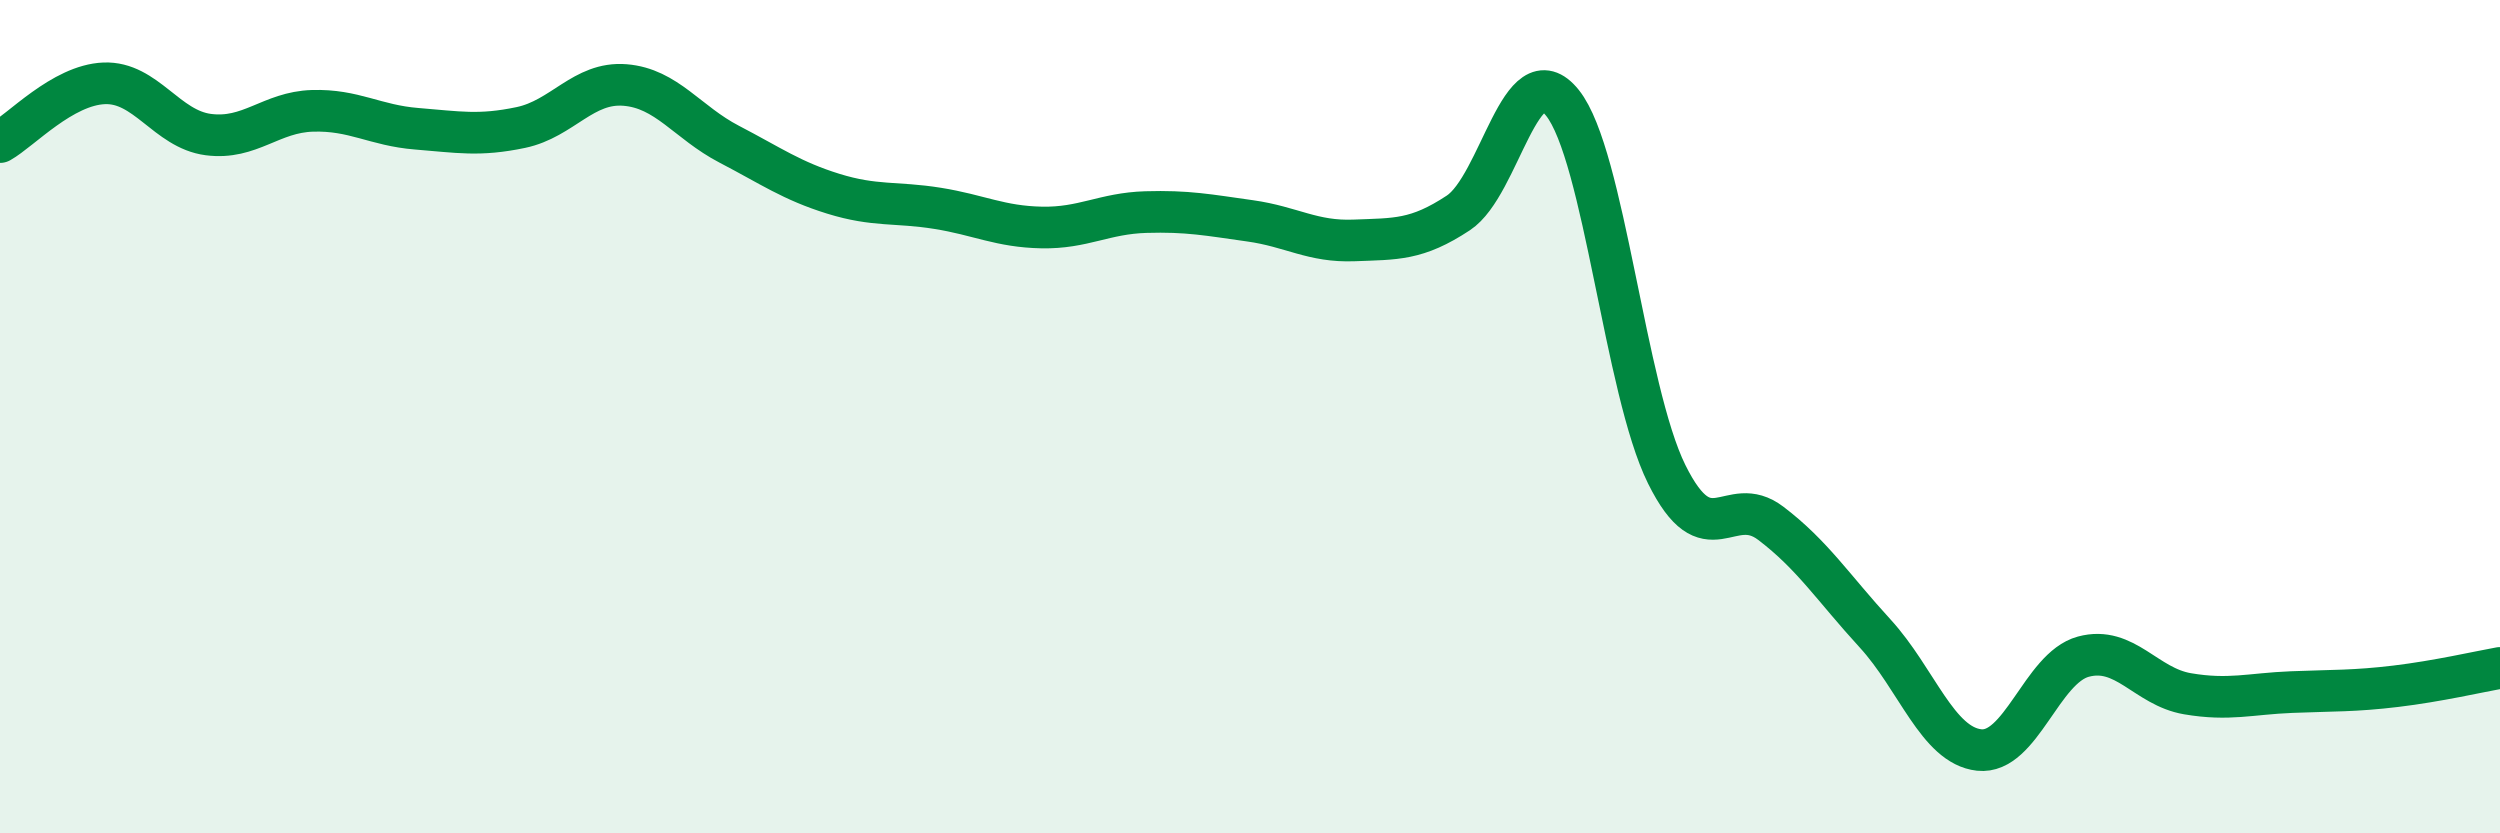
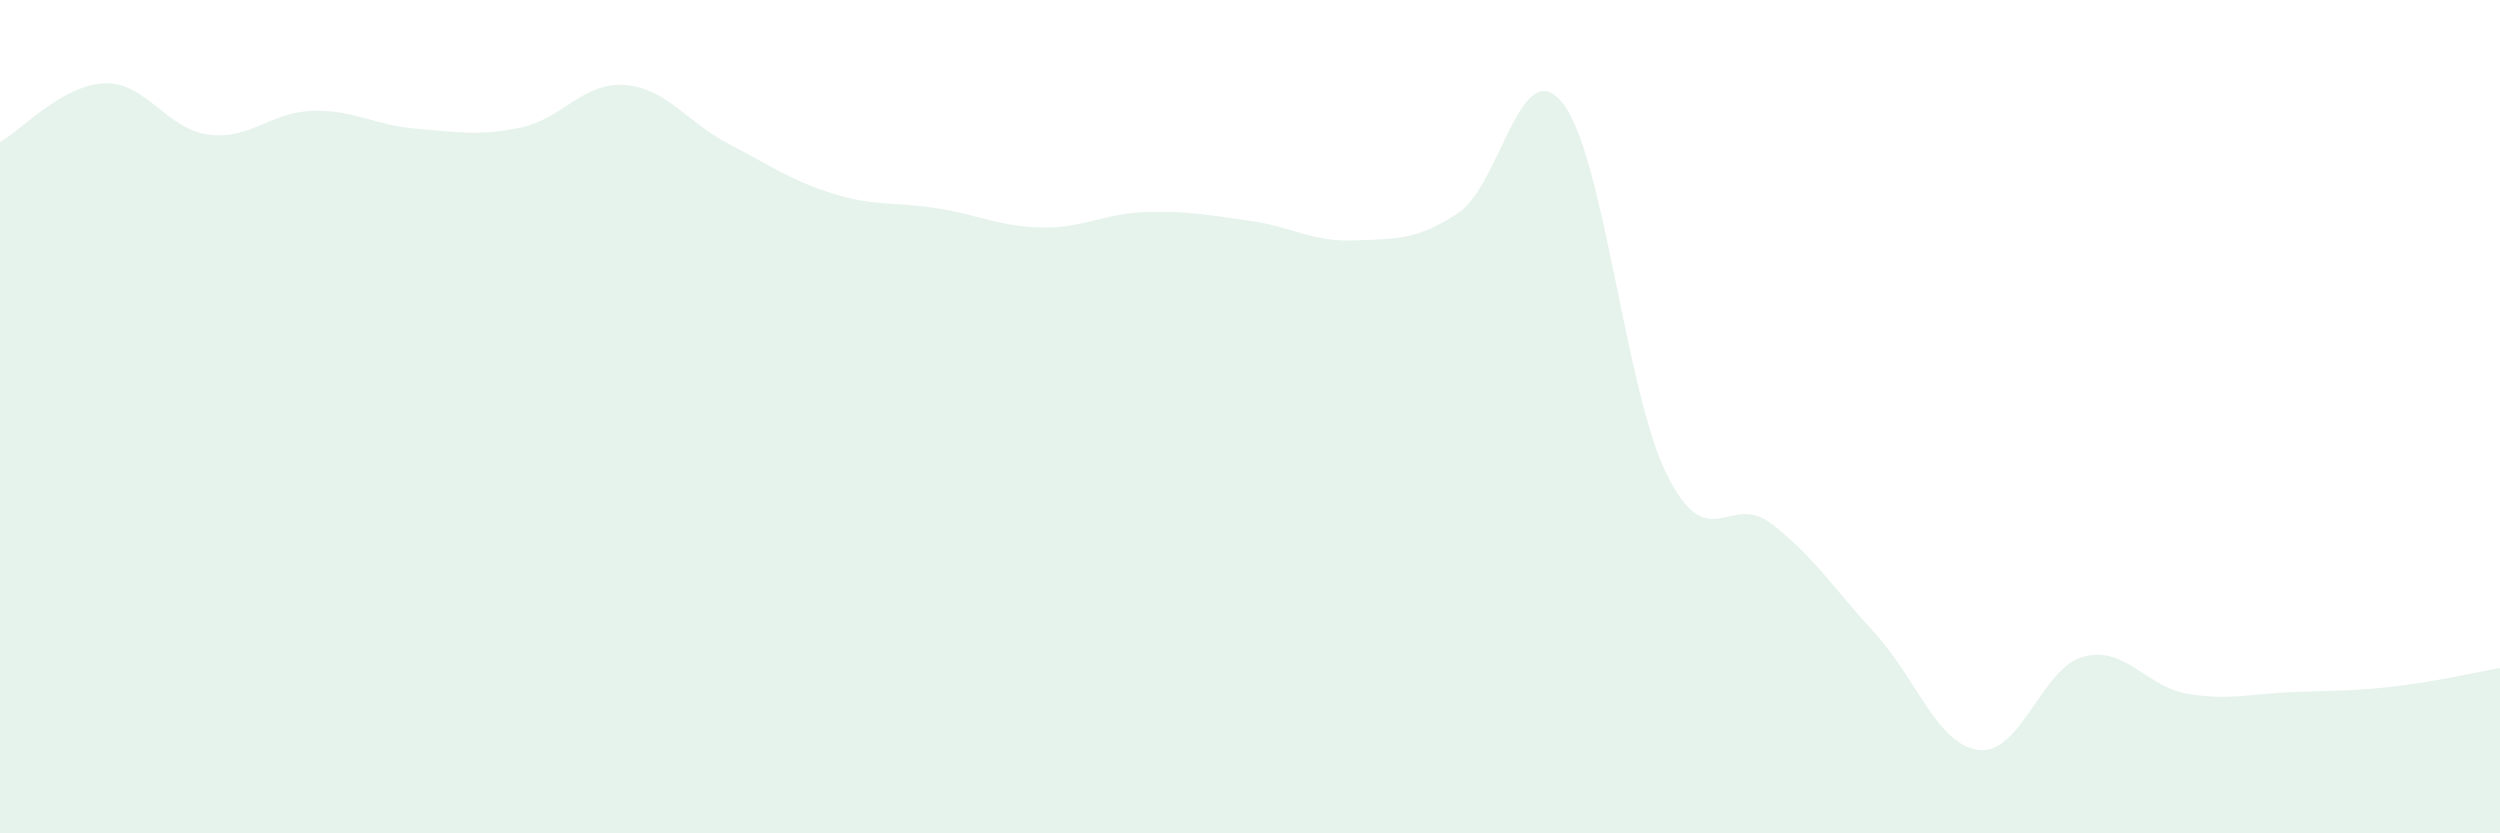
<svg xmlns="http://www.w3.org/2000/svg" width="60" height="20" viewBox="0 0 60 20">
  <path d="M 0,3.41 C 0.5,3.13 1.5,2.04 2.5,2 C 3.5,1.96 4,3.1 5,3.23 C 6,3.36 6.5,2.69 7.5,2.66 C 8.5,2.63 9,3.01 10,3.09 C 11,3.17 11.5,3.27 12.5,3.06 C 13.5,2.85 14,1.96 15,2.04 C 16,2.12 16.5,2.94 17.5,3.46 C 18.5,3.98 19,4.34 20,4.65 C 21,4.96 21.5,4.84 22.5,5 C 23.5,5.16 24,5.44 25,5.46 C 26,5.48 26.5,5.12 27.5,5.09 C 28.5,5.06 29,5.16 30,5.3 C 31,5.44 31.5,5.81 32.5,5.77 C 33.5,5.73 34,5.77 35,5.11 C 36,4.45 36.5,1.22 37.5,2.47 C 38.5,3.72 39,9.36 40,11.38 C 41,13.4 41.5,11.8 42.5,12.56 C 43.5,13.32 44,14.11 45,15.2 C 46,16.29 46.5,17.89 47.5,18 C 48.5,18.11 49,16.03 50,15.76 C 51,15.49 51.5,16.48 52.5,16.65 C 53.5,16.82 54,16.65 55,16.61 C 56,16.57 56.5,16.59 57.5,16.47 C 58.5,16.35 59.5,16.12 60,16.03L60 20L0 20Z" fill="#008740" opacity="0.1" stroke-linecap="round" stroke-linejoin="round" />
-   <path d="M 0,3.41 C 0.5,3.13 1.5,2.04 2.5,2 C 3.5,1.96 4,3.1 5,3.23 C 6,3.36 6.5,2.69 7.5,2.66 C 8.5,2.63 9,3.01 10,3.09 C 11,3.17 11.5,3.27 12.5,3.06 C 13.5,2.85 14,1.96 15,2.04 C 16,2.12 16.5,2.94 17.5,3.46 C 18.5,3.98 19,4.34 20,4.65 C 21,4.96 21.5,4.84 22.5,5 C 23.5,5.16 24,5.44 25,5.46 C 26,5.48 26.5,5.12 27.5,5.09 C 28.5,5.06 29,5.16 30,5.3 C 31,5.44 31.5,5.81 32.5,5.77 C 33.5,5.73 34,5.77 35,5.11 C 36,4.45 36.5,1.22 37.5,2.47 C 38.5,3.72 39,9.36 40,11.38 C 41,13.4 41.5,11.8 42.5,12.56 C 43.5,13.32 44,14.11 45,15.2 C 46,16.29 46.5,17.89 47.5,18 C 48.5,18.11 49,16.03 50,15.76 C 51,15.49 51.5,16.48 52.5,16.65 C 53.5,16.82 54,16.65 55,16.61 C 56,16.57 56.5,16.59 57.5,16.47 C 58.5,16.35 59.5,16.12 60,16.03" stroke="#008740" stroke-width="1" fill="none" stroke-linecap="round" stroke-linejoin="round" />
</svg>